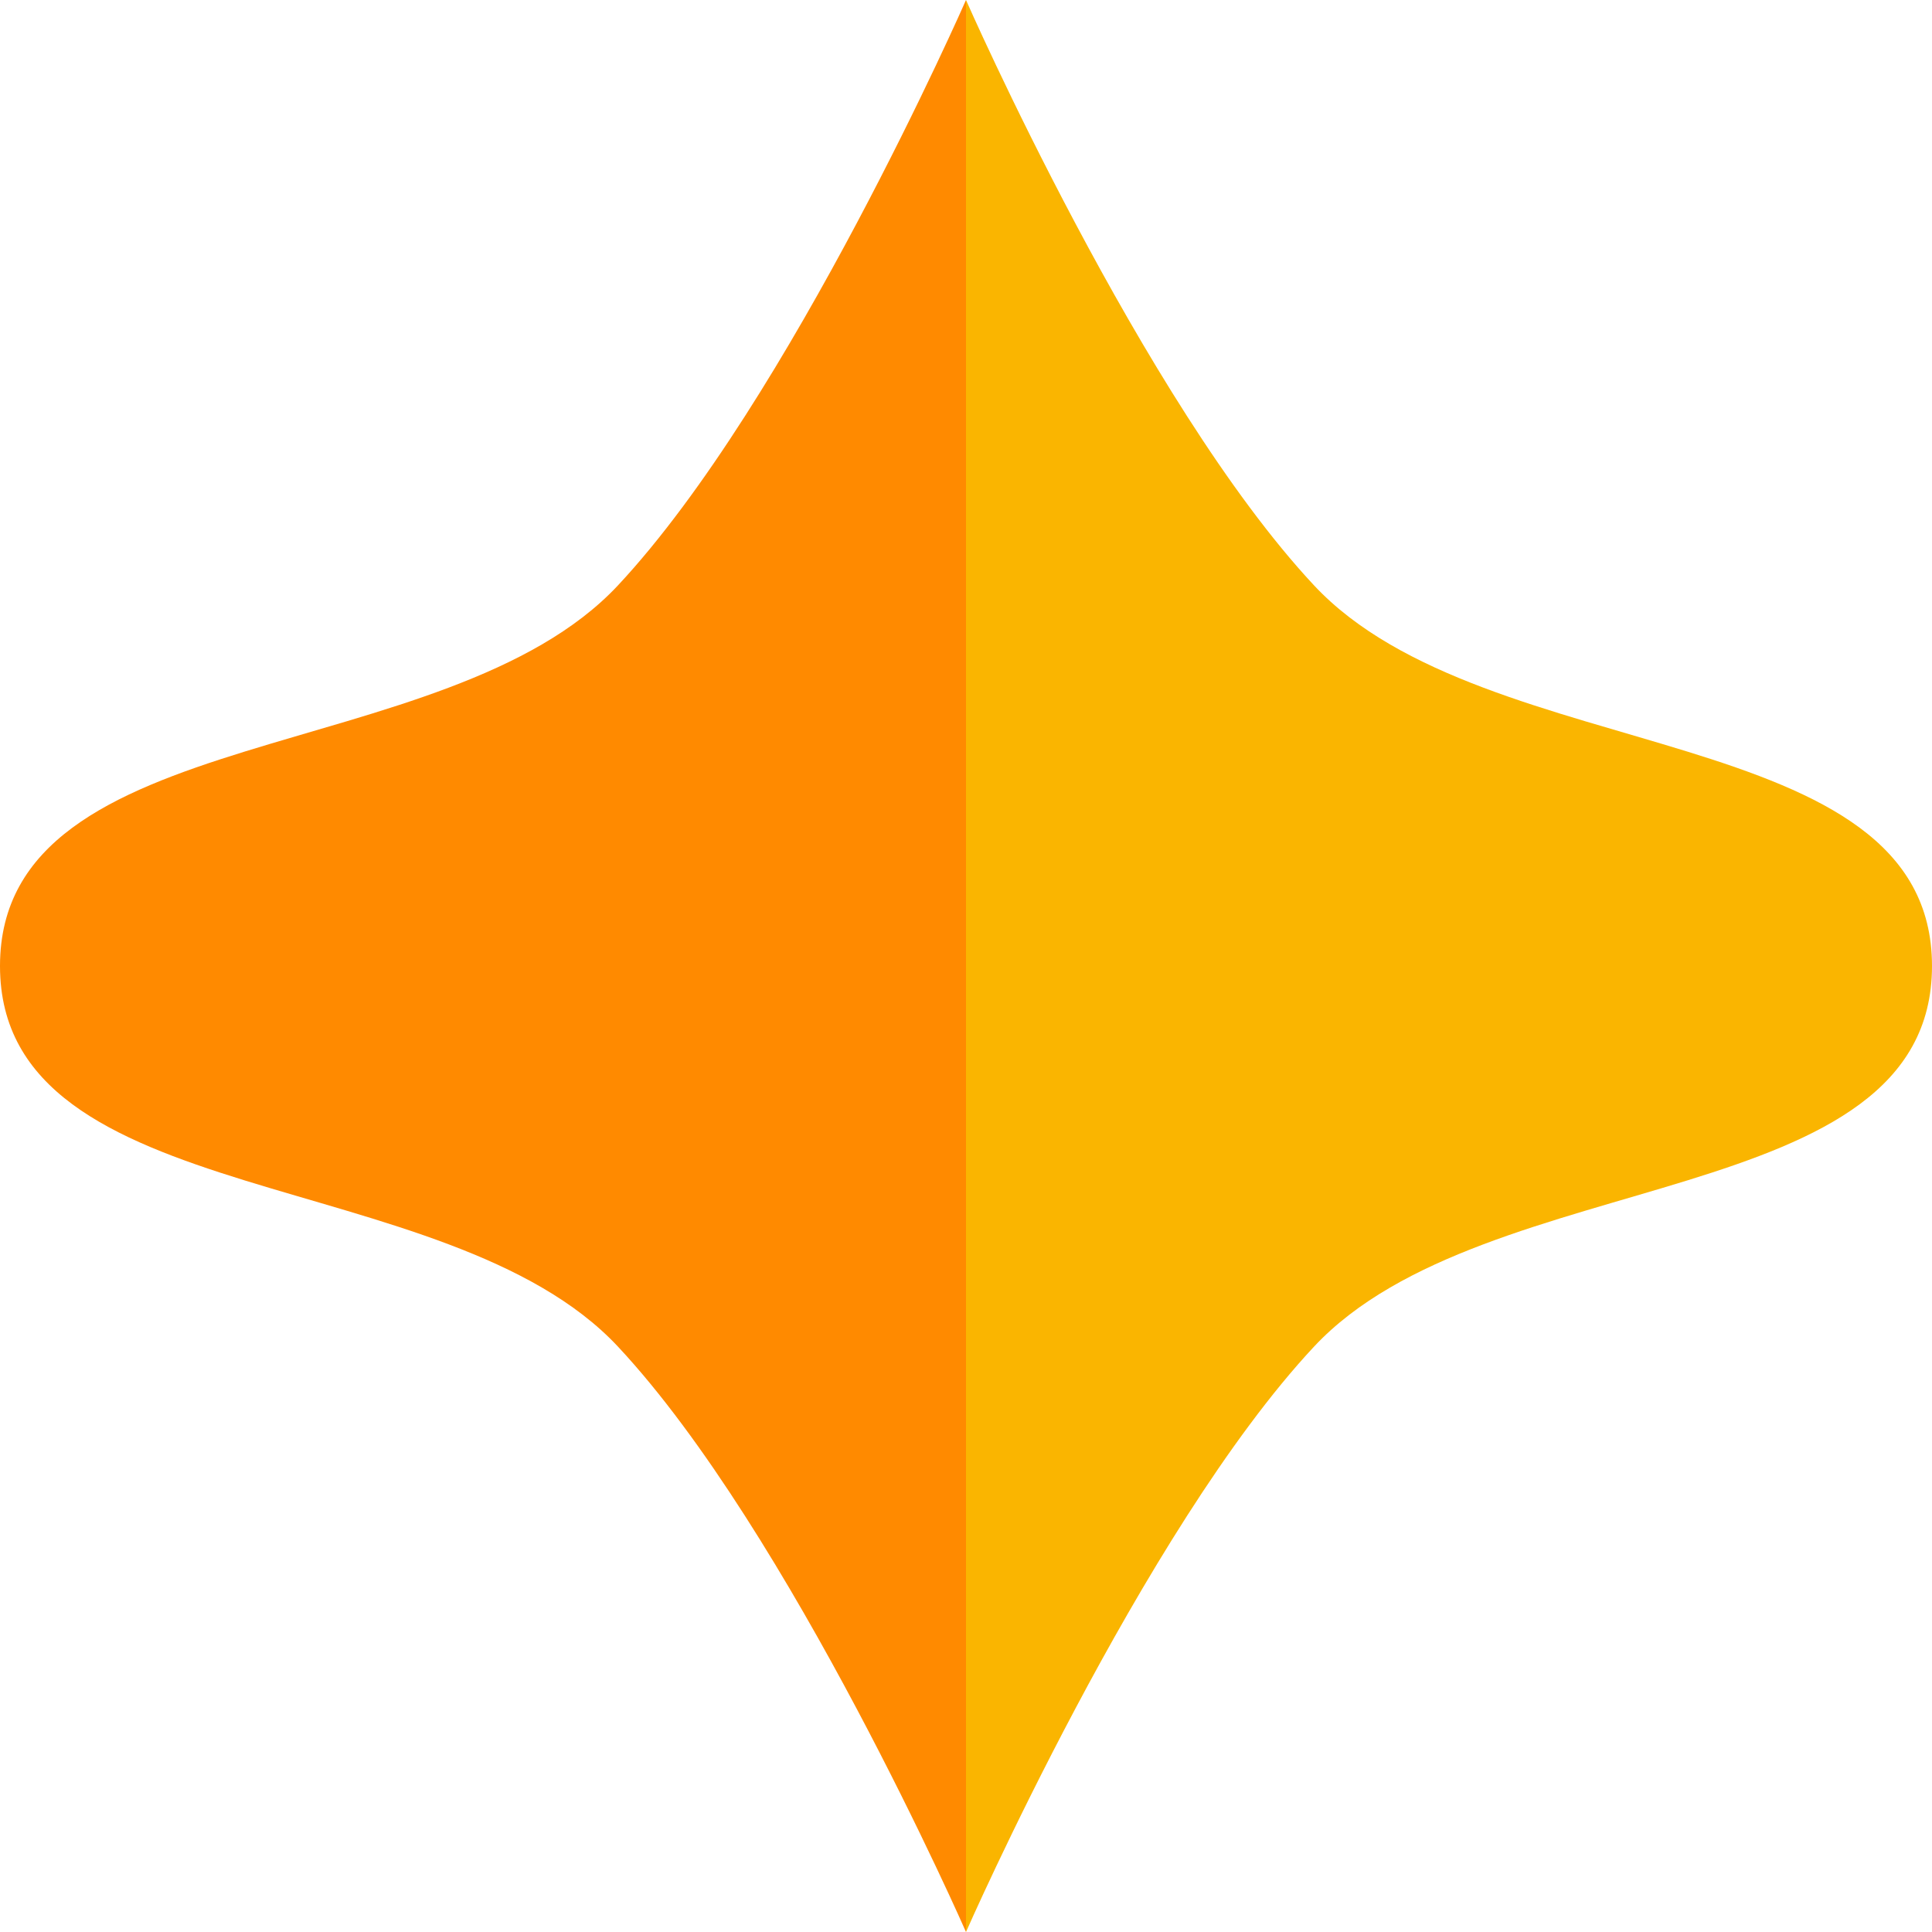
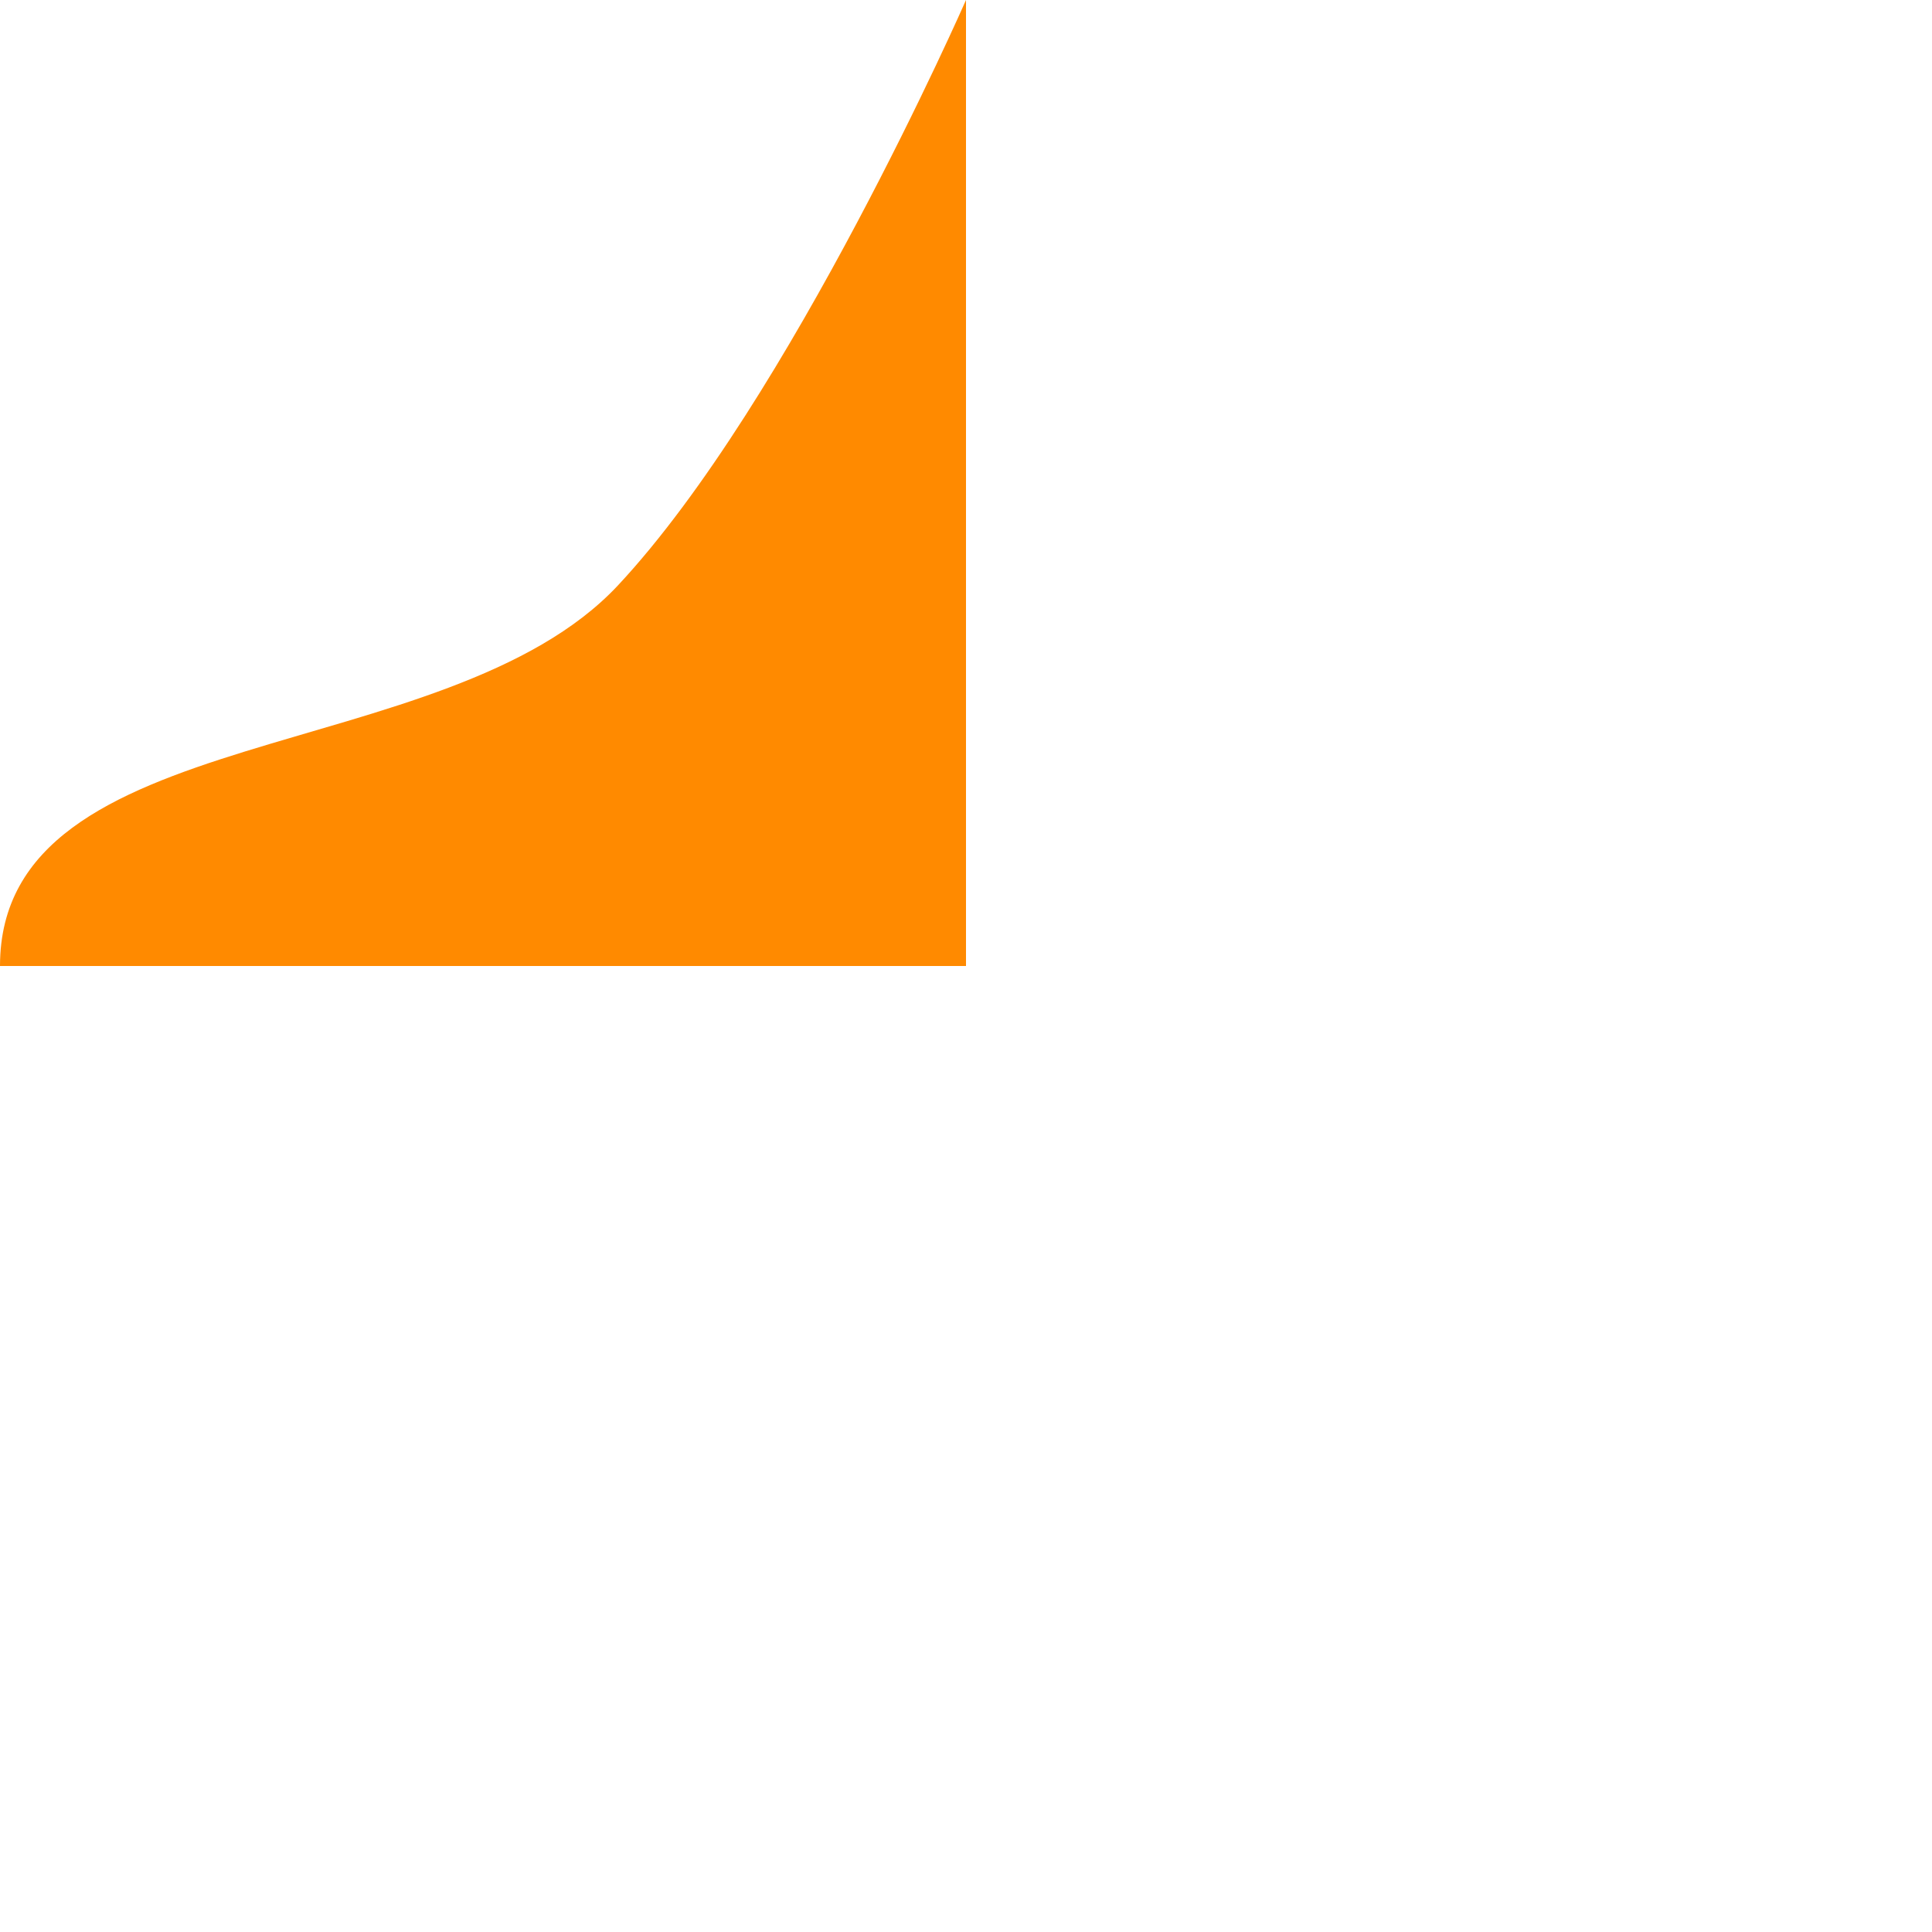
<svg xmlns="http://www.w3.org/2000/svg" width="26" height="26" viewBox="0 0 26 26" fill="none">
  <g id="Logo mark">
-     <path d="M13 13V26C13 26 10.632 20.602 8.317 18.123C6.002 15.645 0 16.34 0 13L13 13Z" fill="#FF8A00" />
    <path d="M13 13V0C13 0 10.632 5.398 8.317 7.877C6.002 10.355 0 9.66 0 13L13 13Z" fill="#FF8A00" />
-     <path d="M26 13H13V26C13 26 15.368 20.602 17.683 18.123C19.999 15.645 26 16.34 26 13Z" fill="#FAB500" />
-     <path d="M13 0V13H26C26 9.66 19.999 10.355 17.683 7.877C15.368 5.398 13 0 13 0Z" fill="#FAB500" />
  </g>
</svg>